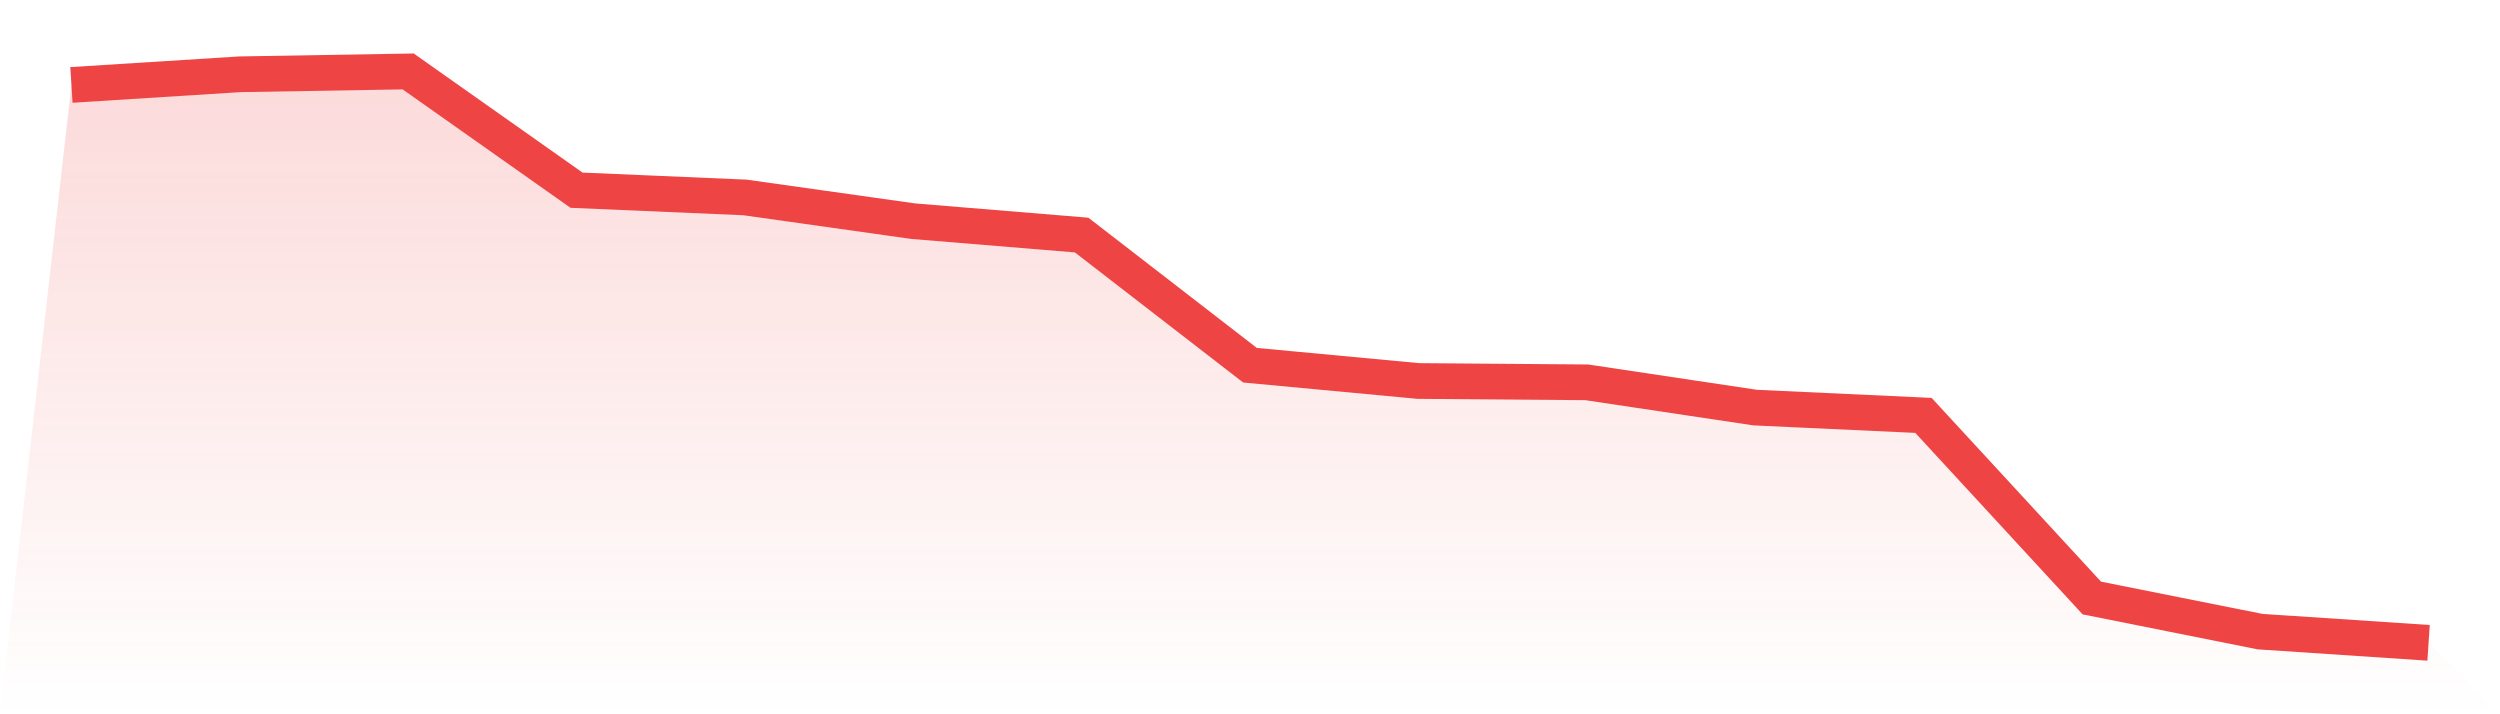
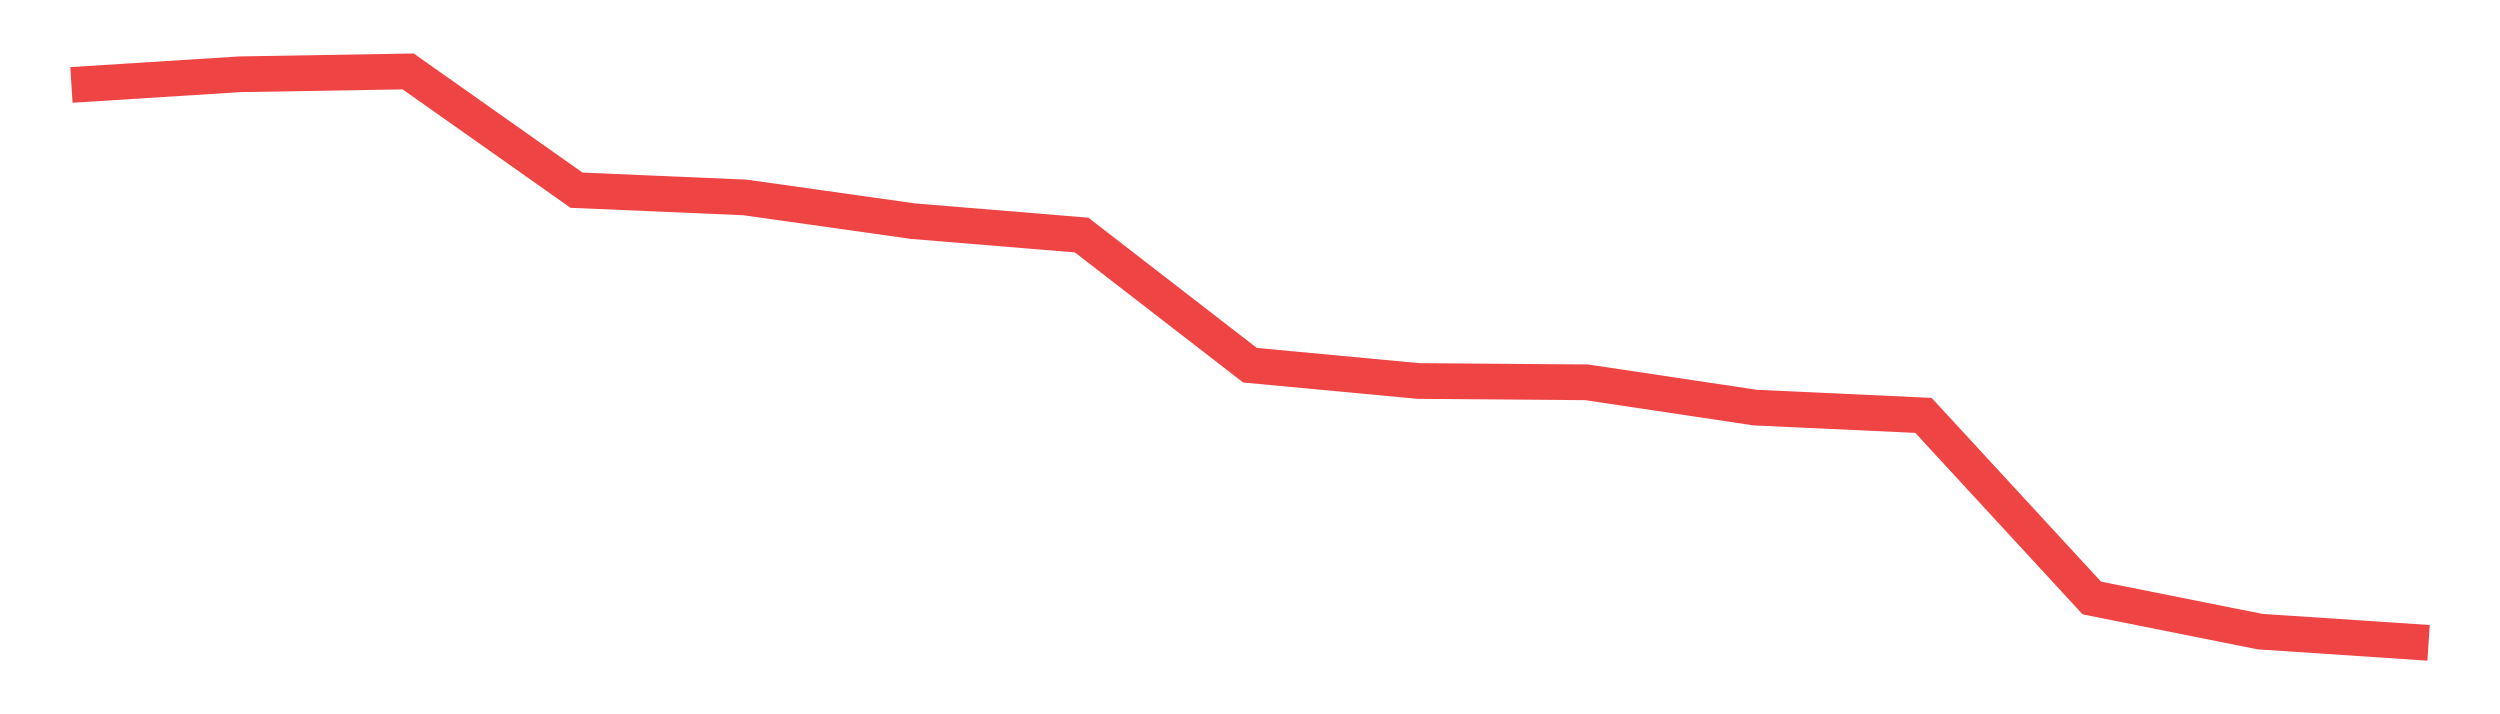
<svg xmlns="http://www.w3.org/2000/svg" viewBox="0 0 140 40">
  <defs>
    <linearGradient id="gradient" x1="0" x2="0" y1="0" y2="1">
      <stop offset="0%" stop-color="#ef4444" stop-opacity="0.2" />
      <stop offset="100%" stop-color="#ef4444" stop-opacity="0" />
    </linearGradient>
  </defs>
-   <path d="M4,4.756 L4,4.756 L13.429,4.16 L22.857,4 L32.286,10.651 L41.714,11.056 L51.143,12.386 L60.571,13.163 L70,20.452 L79.429,21.336 L88.857,21.41 L98.286,22.825 L107.714,23.262 L117.143,33.489 L126.571,35.372 L136,36 L140,40 L0,40 z" fill="url(#gradient)" />
  <path d="M4,4.756 L4,4.756 L13.429,4.16 L22.857,4 L32.286,10.651 L41.714,11.056 L51.143,12.386 L60.571,13.163 L70,20.452 L79.429,21.336 L88.857,21.41 L98.286,22.825 L107.714,23.262 L117.143,33.489 L126.571,35.372 L136,36" fill="none" stroke="#ef4444" stroke-width="2" />
</svg>